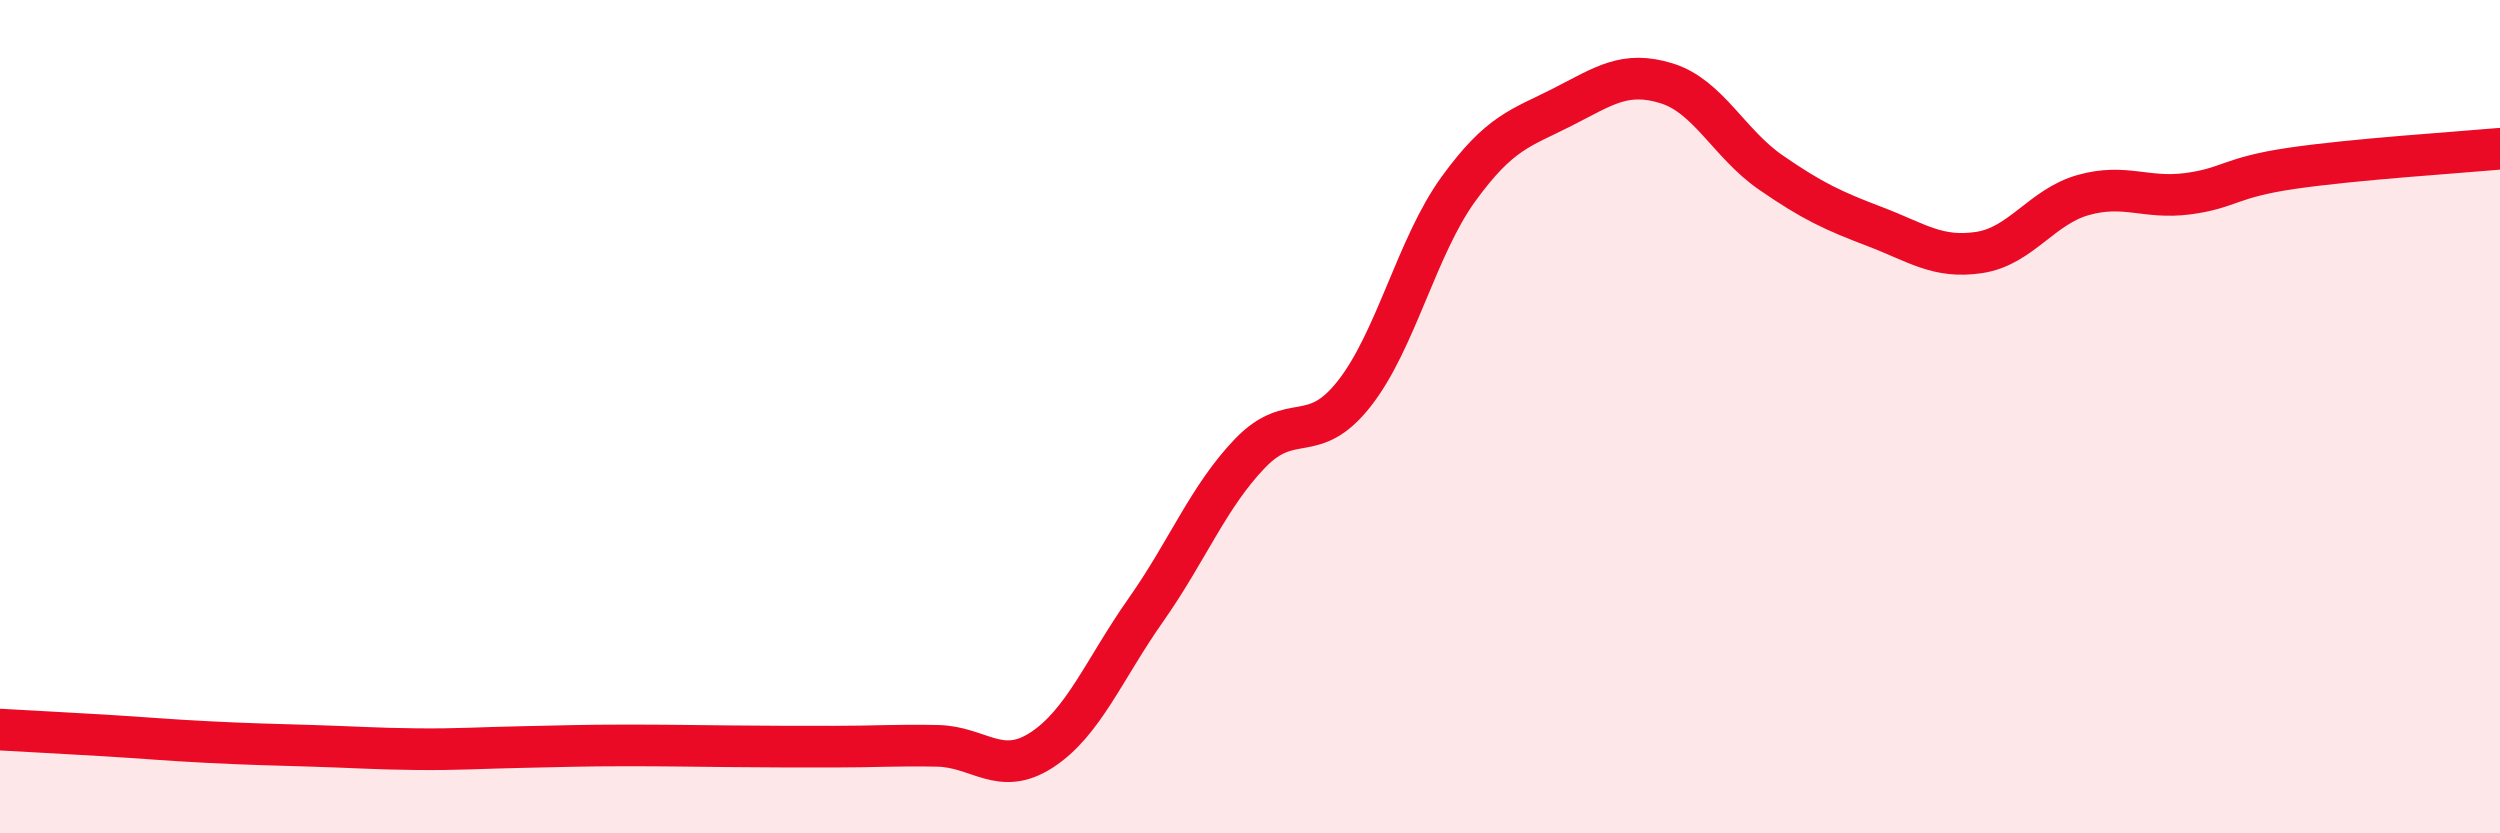
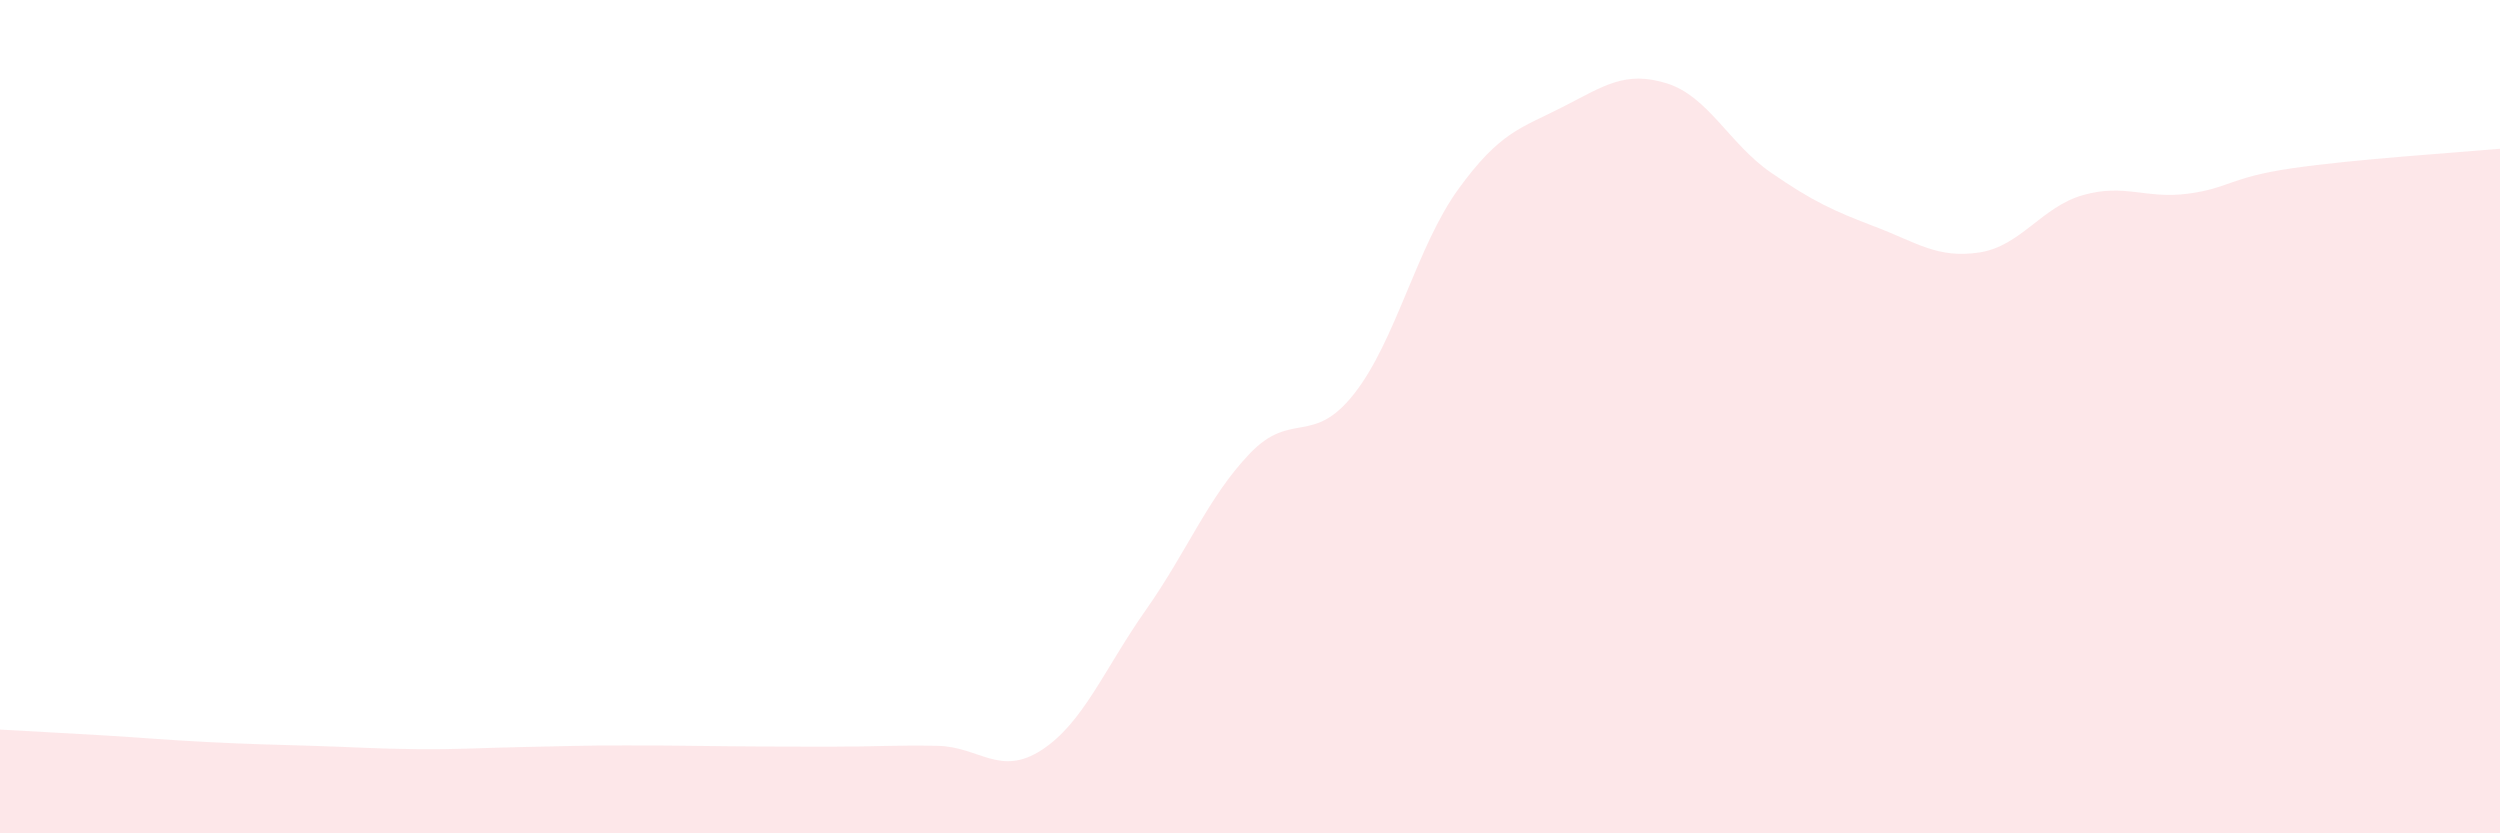
<svg xmlns="http://www.w3.org/2000/svg" width="60" height="20" viewBox="0 0 60 20">
  <path d="M 0,17.51 C 0.5,17.54 1.5,17.59 2.5,17.65 C 3.5,17.71 4,17.76 5,17.81 C 6,17.86 6.5,17.87 7.5,17.9 C 8.5,17.93 9,17.97 10,17.98 C 11,17.99 11.5,17.95 12.5,17.93 C 13.5,17.91 14,17.89 15,17.89 C 16,17.89 16.5,17.9 17.5,17.91 C 18.5,17.92 19,17.92 20,17.92 C 21,17.92 21.5,17.88 22.5,17.9 C 23.5,17.92 24,18.65 25,18 C 26,17.35 26.5,16.06 27.5,14.64 C 28.5,13.22 29,11.92 30,10.88 C 31,9.84 31.5,10.72 32.5,9.45 C 33.5,8.18 34,5.92 35,4.54 C 36,3.16 36.5,3.08 37.5,2.57 C 38.5,2.06 39,1.69 40,2 C 41,2.31 41.5,3.45 42.5,4.14 C 43.5,4.83 44,5.06 45,5.44 C 46,5.82 46.5,6.21 47.5,6.06 C 48.5,5.91 49,4.96 50,4.68 C 51,4.4 51.5,4.78 52.5,4.65 C 53.5,4.52 53.5,4.26 55,4.04 C 56.5,3.82 59,3.66 60,3.57L60 20L0 20Z" fill="#EB0A25" opacity="0.1" stroke-linecap="round" stroke-linejoin="round" />
-   <path d="M 0,17.51 C 0.5,17.54 1.5,17.59 2.5,17.65 C 3.5,17.71 4,17.76 5,17.81 C 6,17.86 6.5,17.87 7.5,17.9 C 8.5,17.93 9,17.97 10,17.98 C 11,17.99 11.5,17.95 12.5,17.93 C 13.5,17.91 14,17.89 15,17.89 C 16,17.89 16.5,17.9 17.5,17.91 C 18.5,17.92 19,17.92 20,17.92 C 21,17.92 21.5,17.88 22.5,17.9 C 23.5,17.92 24,18.65 25,18 C 26,17.35 26.5,16.06 27.5,14.64 C 28.5,13.22 29,11.92 30,10.88 C 31,9.84 31.5,10.72 32.5,9.45 C 33.5,8.18 34,5.92 35,4.54 C 36,3.16 36.5,3.08 37.5,2.57 C 38.5,2.06 39,1.69 40,2 C 41,2.31 41.5,3.45 42.5,4.14 C 43.5,4.83 44,5.06 45,5.44 C 46,5.82 46.5,6.21 47.5,6.06 C 48.5,5.91 49,4.96 50,4.68 C 51,4.4 51.5,4.78 52.5,4.65 C 53.5,4.52 53.5,4.26 55,4.04 C 56.5,3.82 59,3.66 60,3.57" stroke="#EB0A25" stroke-width="1" fill="none" stroke-linecap="round" stroke-linejoin="round" />
</svg>